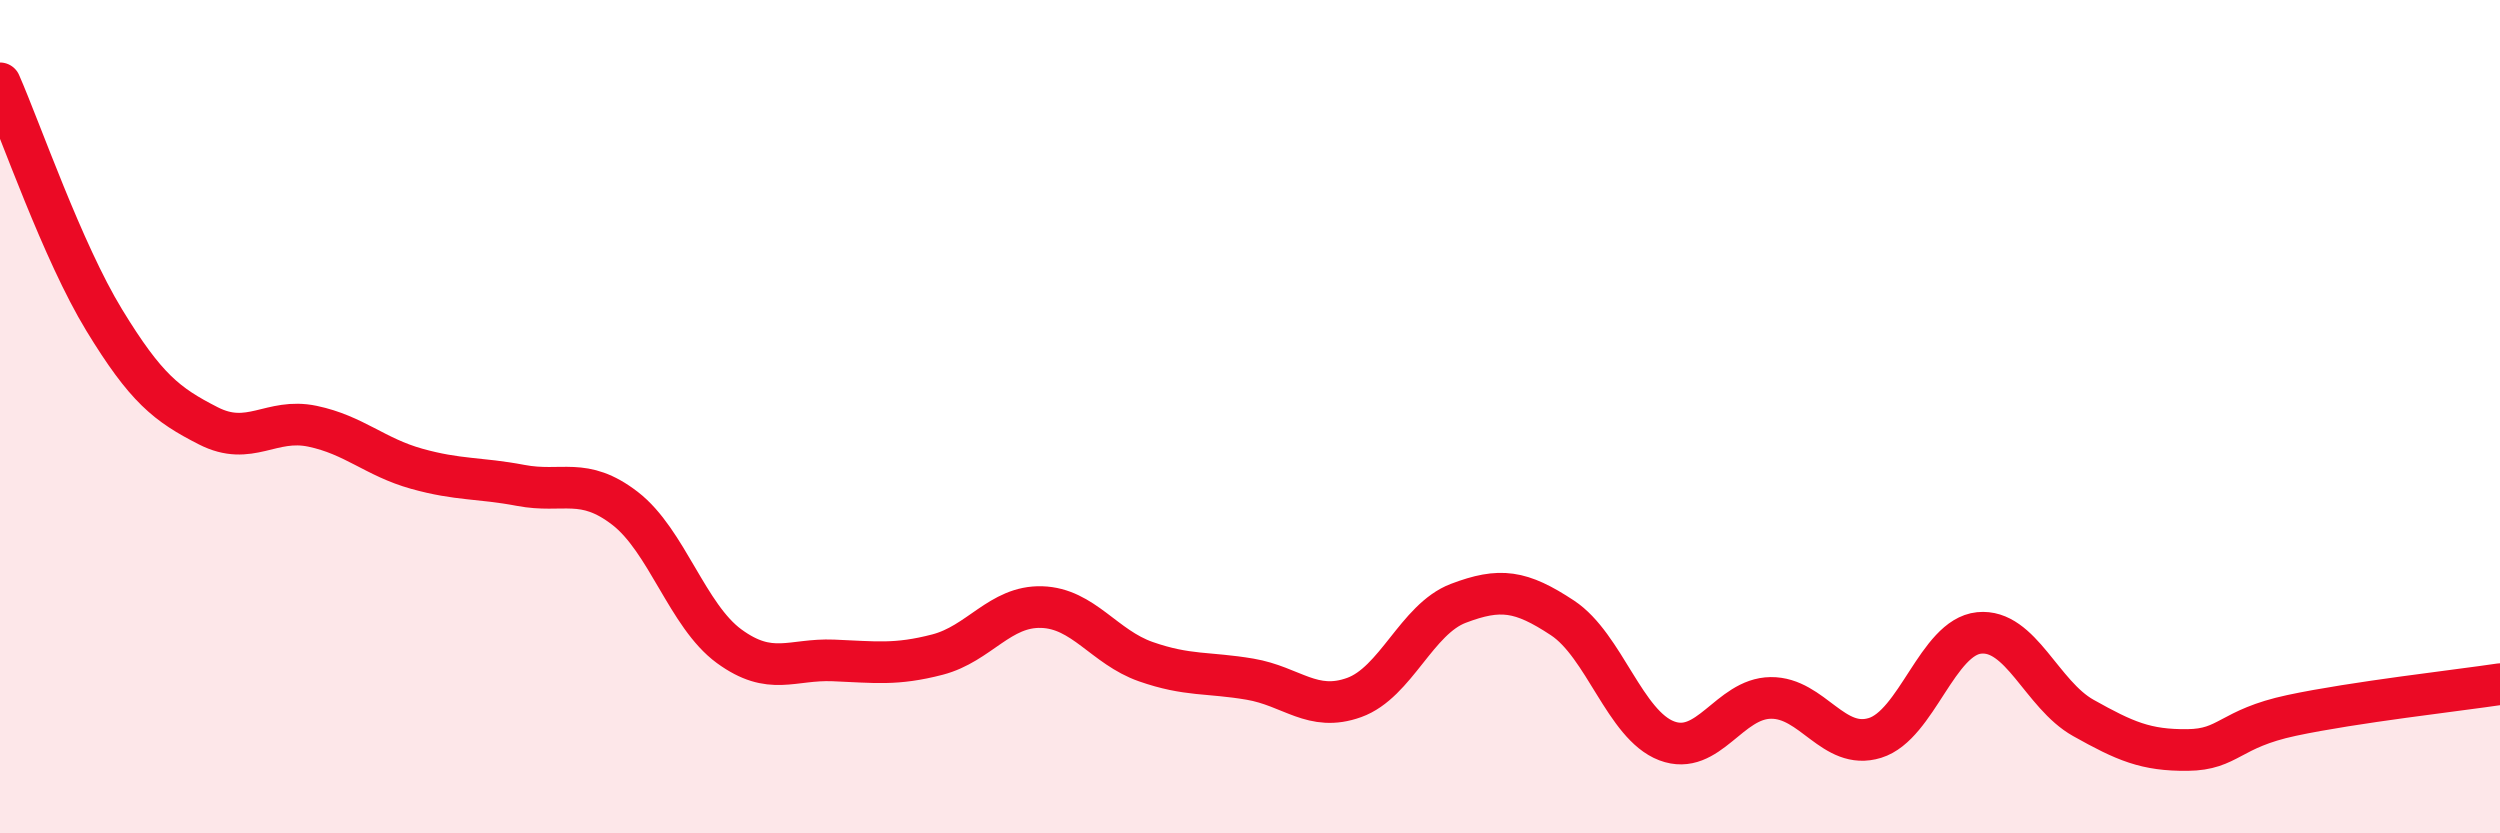
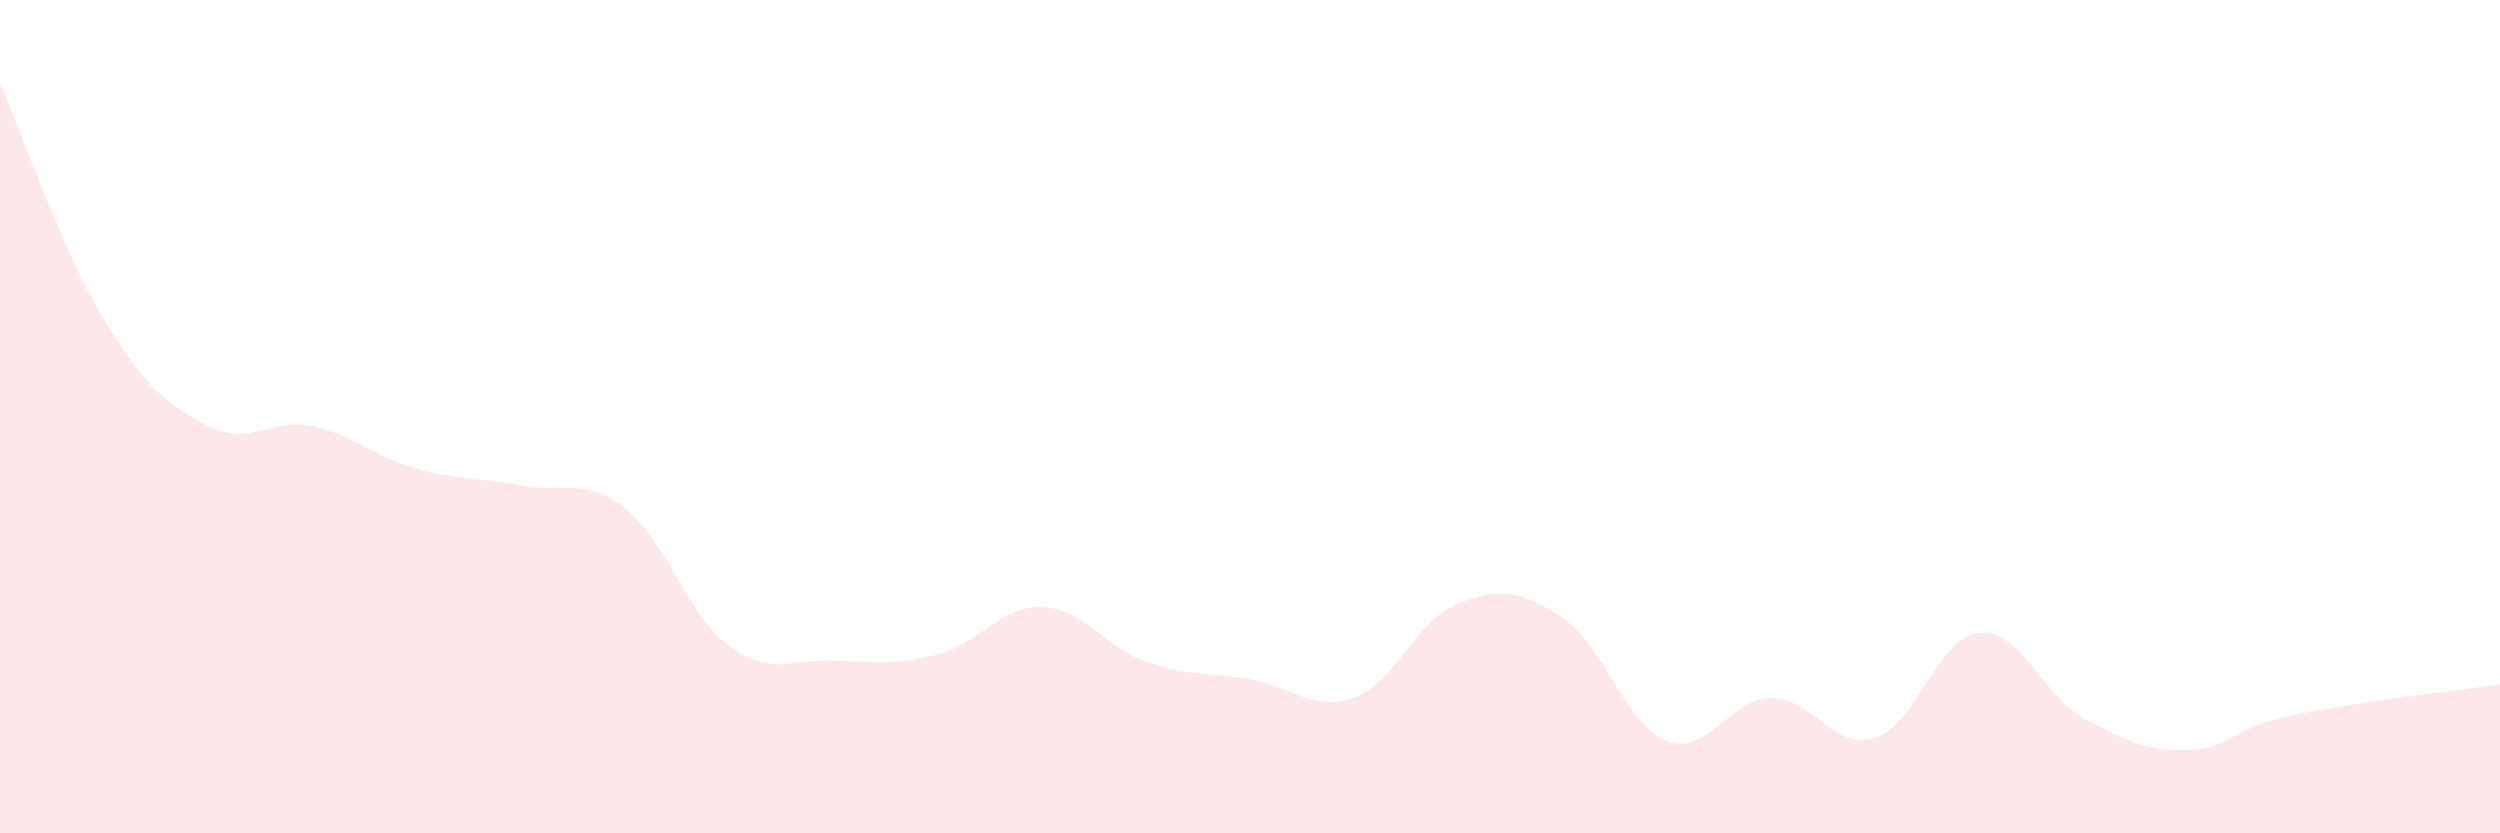
<svg xmlns="http://www.w3.org/2000/svg" width="60" height="20" viewBox="0 0 60 20">
  <path d="M 0,2 C 0.5,3.14 1.5,6.04 2.5,7.68 C 3.5,9.32 4,9.71 5,10.22 C 6,10.73 6.5,10.02 7.5,10.23 C 8.5,10.44 9,10.97 10,11.25 C 11,11.53 11.5,11.46 12.5,11.65 C 13.5,11.84 14,11.43 15,12.2 C 16,12.97 16.5,14.78 17.5,15.51 C 18.5,16.24 19,15.81 20,15.85 C 21,15.89 21.5,15.97 22.5,15.71 C 23.5,15.45 24,14.54 25,14.57 C 26,14.6 26.5,15.53 27.5,15.88 C 28.5,16.23 29,16.13 30,16.3 C 31,16.47 31.5,17.1 32.5,16.74 C 33.5,16.38 34,14.86 35,14.48 C 36,14.1 36.5,14.17 37.5,14.83 C 38.5,15.49 39,17.4 40,17.78 C 41,18.16 41.5,16.76 42.5,16.75 C 43.5,16.74 44,18.02 45,17.71 C 46,17.4 46.5,15.29 47.5,15.19 C 48.5,15.09 49,16.67 50,17.23 C 51,17.79 51.5,18.01 52.5,18 C 53.5,17.99 53.5,17.49 55,17.17 C 56.5,16.85 59,16.57 60,16.42L60 20L0 20Z" fill="#EB0A25" opacity="0.1" stroke-linecap="round" stroke-linejoin="round" />
-   <path d="M 0,2 C 0.5,3.14 1.5,6.04 2.5,7.68 C 3.5,9.32 4,9.71 5,10.22 C 6,10.73 6.5,10.02 7.5,10.23 C 8.5,10.44 9,10.97 10,11.25 C 11,11.53 11.5,11.46 12.5,11.65 C 13.5,11.84 14,11.43 15,12.2 C 16,12.97 16.5,14.78 17.5,15.51 C 18.5,16.24 19,15.81 20,15.85 C 21,15.89 21.5,15.97 22.5,15.71 C 23.5,15.45 24,14.54 25,14.57 C 26,14.6 26.5,15.53 27.5,15.88 C 28.5,16.23 29,16.13 30,16.3 C 31,16.47 31.5,17.1 32.5,16.74 C 33.5,16.38 34,14.86 35,14.48 C 36,14.1 36.5,14.17 37.5,14.83 C 38.5,15.49 39,17.4 40,17.78 C 41,18.16 41.5,16.76 42.5,16.75 C 43.5,16.74 44,18.02 45,17.71 C 46,17.4 46.5,15.29 47.5,15.19 C 48.5,15.09 49,16.67 50,17.23 C 51,17.79 51.5,18.01 52.5,18 C 53.5,17.99 53.5,17.49 55,17.17 C 56.5,16.85 59,16.57 60,16.42" stroke="#EB0A25" stroke-width="1" fill="none" stroke-linecap="round" stroke-linejoin="round" />
</svg>